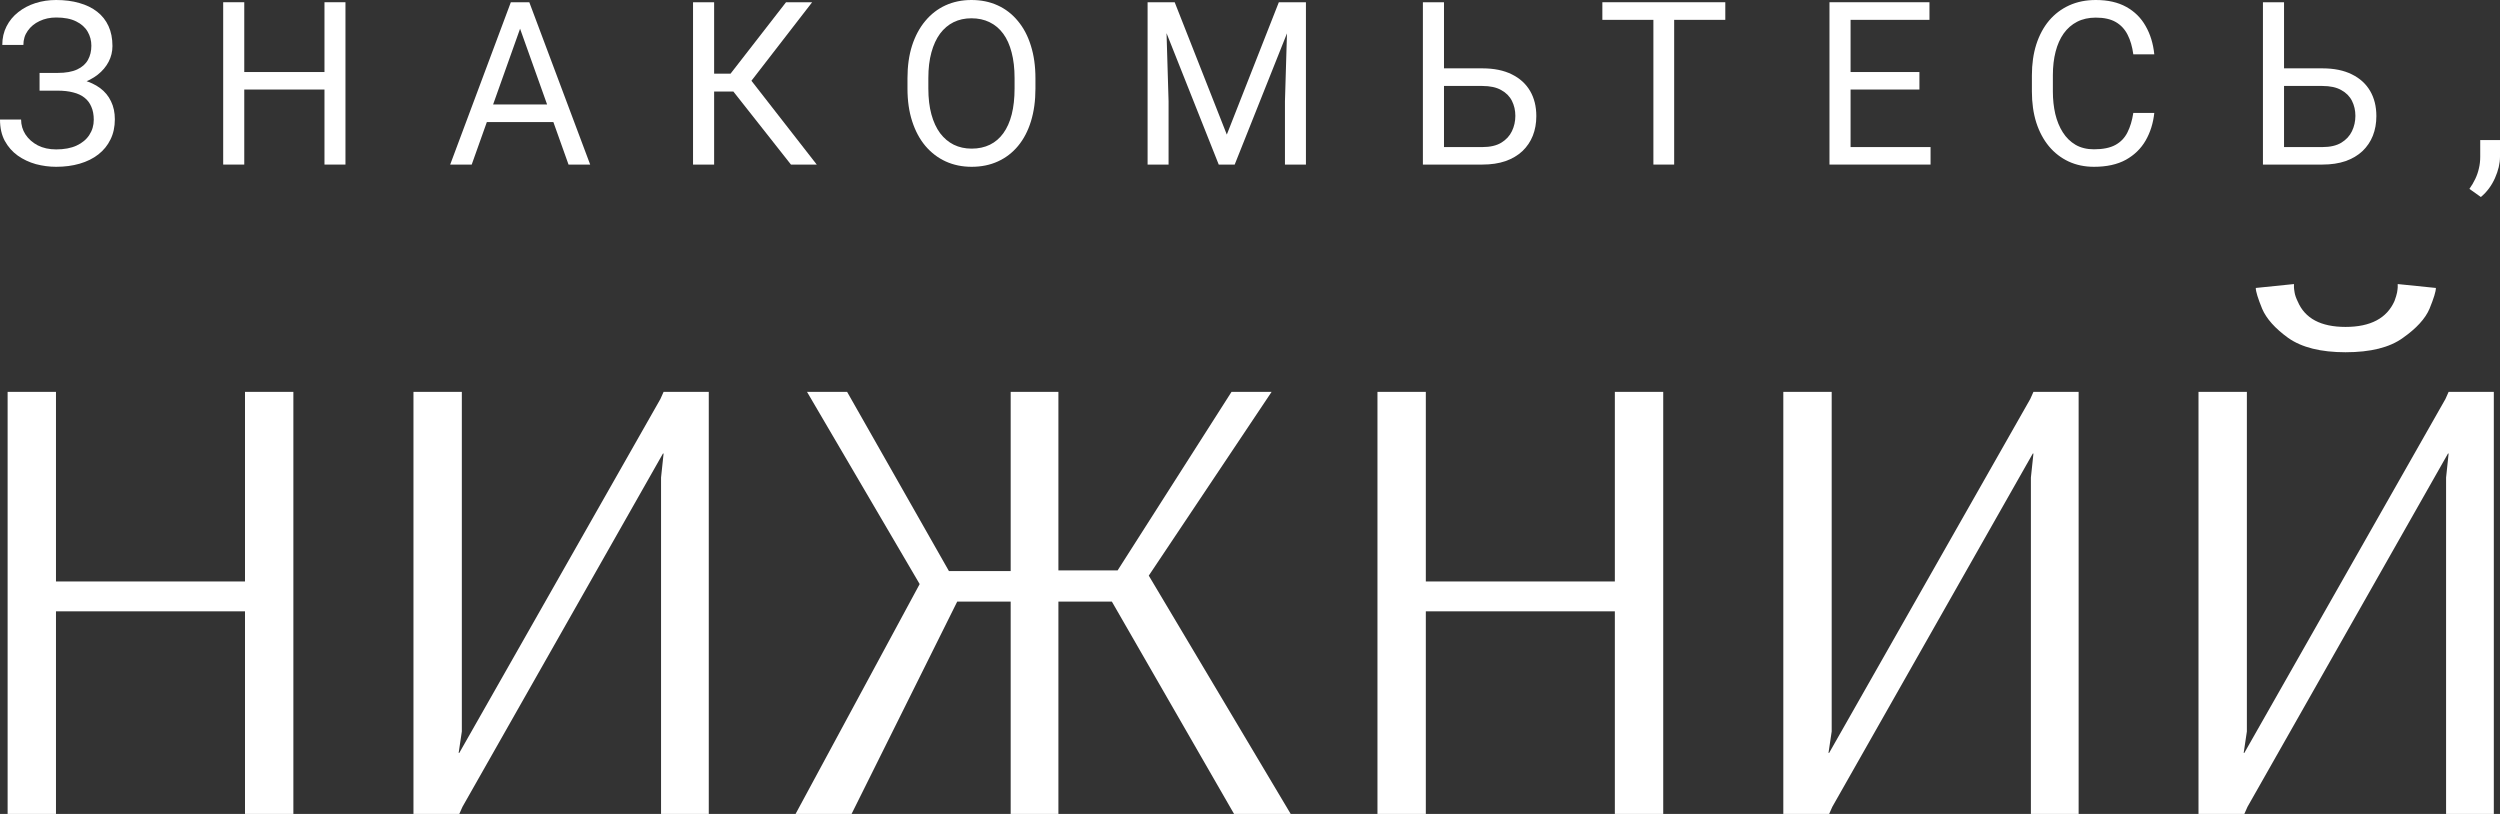
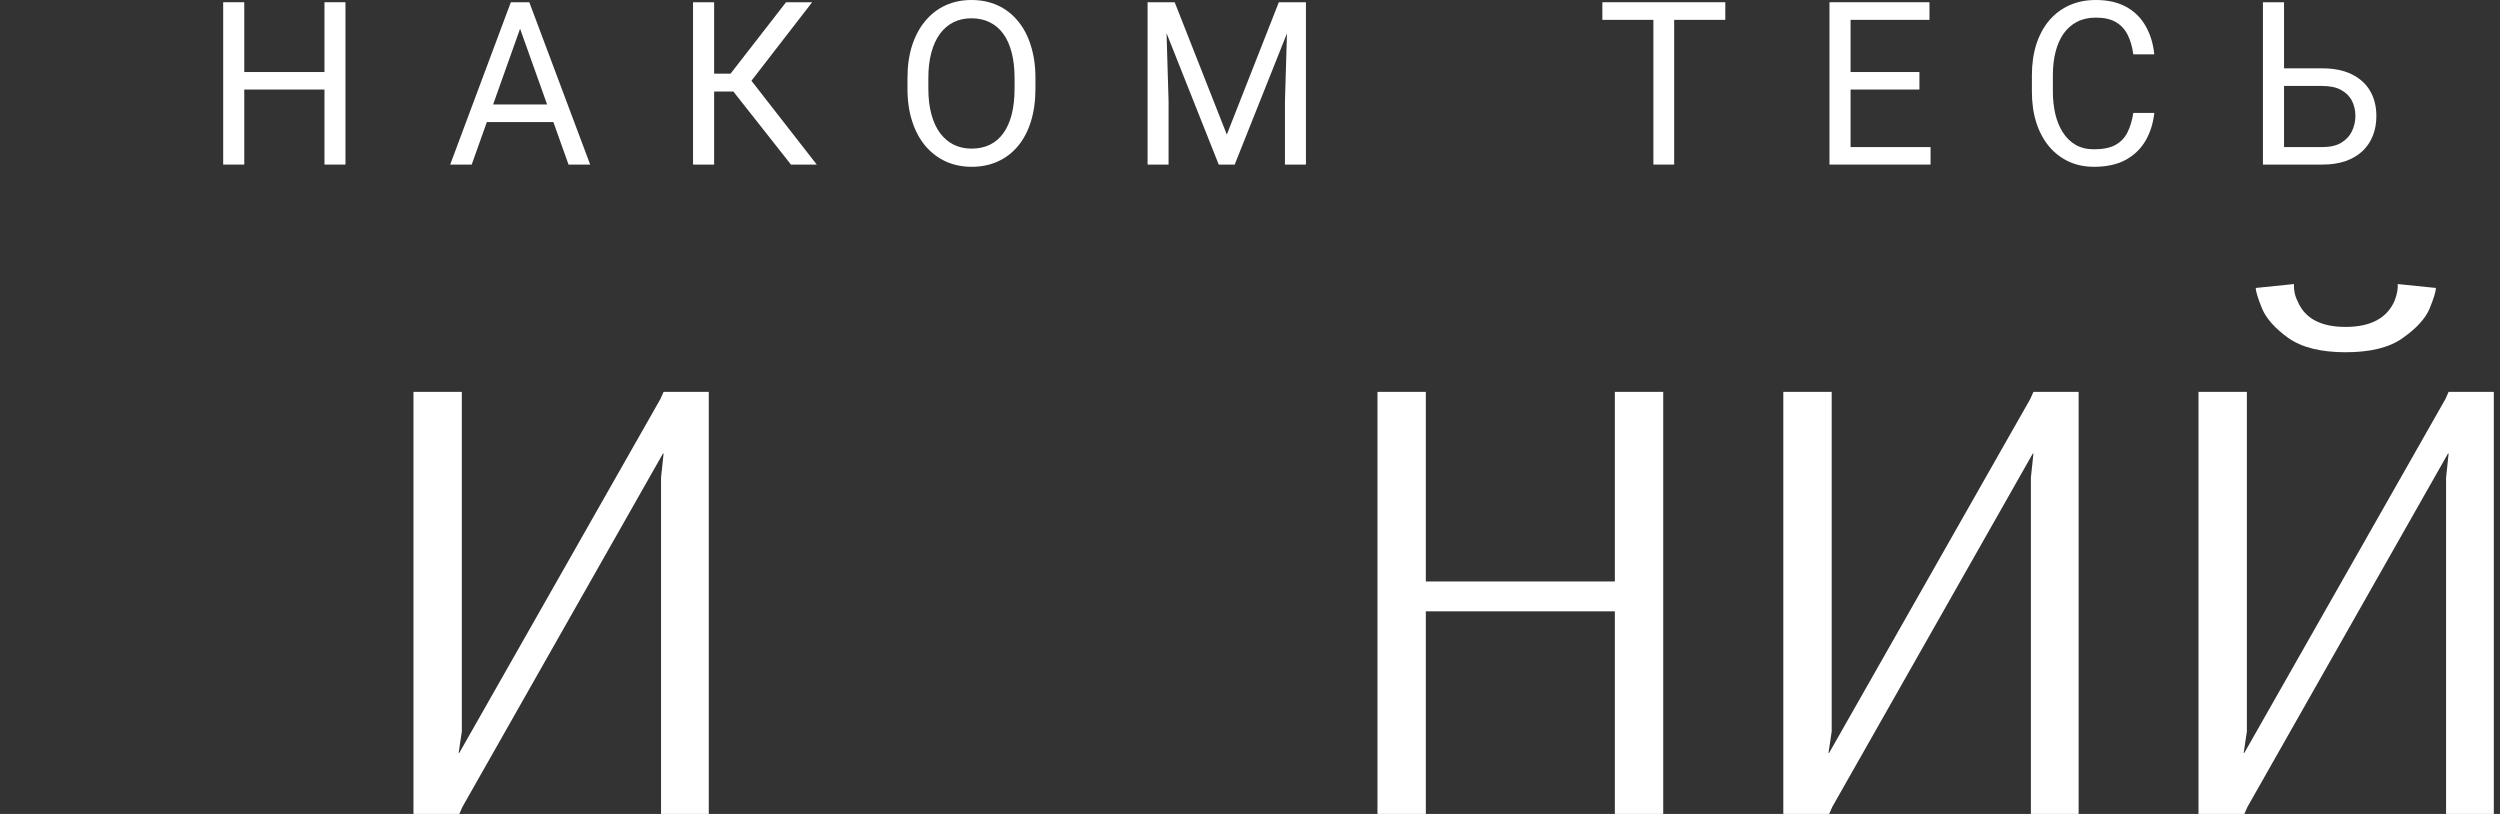
<svg xmlns="http://www.w3.org/2000/svg" width="215" height="70" viewBox="0 0 215 70" fill="none">
  <rect x="0" y="0" width="215" height="70" fill="#333333" stroke="none" />
-   <path d="M5.028 7.451H3.402V6.271H4.962C5.651 6.271 6.209 6.172 6.635 5.974C7.061 5.776 7.371 5.501 7.565 5.149C7.76 4.798 7.857 4.392 7.857 3.932C7.857 3.49 7.75 3.088 7.537 2.723C7.324 2.353 6.995 2.058 6.55 1.841C6.106 1.617 5.532 1.505 4.831 1.505C4.304 1.505 3.828 1.608 3.402 1.812C2.976 2.01 2.638 2.289 2.387 2.647C2.136 2.998 2.011 3.404 2.011 3.864H0.197C0.197 3.27 0.32 2.736 0.564 2.263C0.808 1.784 1.143 1.378 1.569 1.045C1.996 0.706 2.487 0.447 3.045 0.268C3.609 0.089 4.204 0 4.831 0C5.564 0 6.228 0.086 6.823 0.259C7.418 0.425 7.929 0.674 8.355 1.007C8.781 1.339 9.107 1.752 9.332 2.244C9.558 2.736 9.671 3.308 9.671 3.96C9.671 4.44 9.561 4.89 9.342 5.312C9.122 5.734 8.809 6.105 8.402 6.425C7.995 6.744 7.506 6.997 6.936 7.182C6.366 7.361 5.73 7.451 5.028 7.451ZM3.402 6.636H5.028C5.799 6.636 6.485 6.716 7.086 6.875C7.688 7.035 8.195 7.268 8.609 7.575C9.022 7.882 9.335 8.263 9.548 8.716C9.768 9.164 9.877 9.679 9.877 10.26C9.877 10.912 9.752 11.491 9.501 11.996C9.257 12.501 8.909 12.929 8.458 13.281C8.007 13.632 7.471 13.898 6.851 14.077C6.237 14.256 5.564 14.345 4.831 14.345C4.242 14.345 3.659 14.268 3.083 14.115C2.512 13.955 1.996 13.712 1.532 13.386C1.068 13.054 0.695 12.632 0.414 12.12C0.138 11.609 0 10.995 0 10.28H1.814C1.814 10.746 1.939 11.174 2.19 11.564C2.447 11.954 2.801 12.268 3.252 12.504C3.703 12.734 4.229 12.849 4.831 12.849C5.52 12.849 6.102 12.741 6.579 12.523C7.061 12.3 7.428 11.996 7.678 11.612C7.935 11.222 8.064 10.784 8.064 10.299C8.064 9.87 7.995 9.5 7.857 9.186C7.725 8.867 7.528 8.605 7.265 8.4C7.008 8.195 6.685 8.045 6.297 7.949C5.915 7.847 5.47 7.796 4.962 7.796H3.402V6.636Z" fill="white" />
  <path d="M28.131 6.195V7.7H20.725V6.195H28.131ZM21.007 0.192V14.153H19.194V0.192H21.007ZM29.71 0.192V14.153H27.905V0.192H29.71Z" fill="white" />
  <path d="M45.097 1.429L40.567 14.153H38.716L43.932 0.192H45.125L45.097 1.429ZM48.894 14.153L44.355 1.429L44.327 0.192H45.52L50.755 14.153H48.894ZM48.659 8.985V10.5H40.971V8.985H48.659Z" fill="white" />
  <path d="M61.415 0.192V14.153H59.601V0.192H61.415ZM69.845 0.192L63.905 7.873H60.691L60.409 6.338H62.825L67.599 0.192H69.845ZM68.022 14.153L62.881 7.633L63.896 6.012L70.24 14.153H68.022Z" fill="white" />
  <path d="M89.048 6.732V7.614C89.048 8.662 88.919 9.602 88.662 10.433C88.406 11.264 88.036 11.97 87.553 12.552C87.071 13.134 86.491 13.578 85.815 13.885C85.144 14.192 84.392 14.345 83.559 14.345C82.751 14.345 82.008 14.192 81.332 13.885C80.662 13.578 80.079 13.134 79.584 12.552C79.095 11.97 78.716 11.264 78.447 10.433C78.177 9.602 78.043 8.662 78.043 7.614V6.732C78.043 5.683 78.174 4.747 78.437 3.922C78.707 3.091 79.086 2.384 79.574 1.803C80.063 1.215 80.643 0.767 81.313 0.46C81.99 0.153 82.732 0 83.54 0C84.374 0 85.126 0.153 85.796 0.46C86.473 0.767 87.052 1.215 87.535 1.803C88.023 2.384 88.396 3.091 88.653 3.922C88.916 4.747 89.048 5.683 89.048 6.732ZM87.253 7.614V6.712C87.253 5.881 87.168 5.146 86.999 4.507C86.836 3.868 86.595 3.331 86.275 2.896C85.956 2.461 85.564 2.132 85.1 1.908C84.643 1.684 84.123 1.573 83.54 1.573C82.977 1.573 82.466 1.684 82.008 1.908C81.557 2.132 81.169 2.461 80.843 2.896C80.524 3.331 80.276 3.868 80.101 4.507C79.925 5.146 79.838 5.881 79.838 6.712V7.614C79.838 8.451 79.925 9.193 80.101 9.838C80.276 10.478 80.527 11.018 80.853 11.459C81.185 11.894 81.576 12.223 82.027 12.447C82.485 12.67 82.995 12.782 83.559 12.782C84.148 12.782 84.671 12.67 85.129 12.447C85.586 12.223 85.971 11.894 86.285 11.459C86.604 11.018 86.845 10.478 87.008 9.838C87.171 9.193 87.253 8.451 87.253 7.614Z" fill="white" />
  <path d="M99.266 0.192H101.023L105.506 11.574L109.98 0.192H111.747L106.183 14.153H104.811L99.266 0.192ZM98.693 0.192H100.243L100.497 8.707V14.153H98.693V0.192ZM110.76 0.192H112.31V14.153H110.506V8.707L110.76 0.192Z" fill="white" />
-   <path d="M123.751 5.878H127.482C128.484 5.878 129.33 6.051 130.019 6.396C130.708 6.735 131.231 7.211 131.589 7.825C131.946 8.438 132.124 9.158 132.124 9.982C132.124 10.596 132.024 11.158 131.823 11.67C131.623 12.175 131.325 12.616 130.931 12.993C130.536 13.364 130.05 13.652 129.474 13.856C128.898 14.054 128.233 14.153 127.482 14.153H122.369V0.192H124.183V12.648H127.482C128.152 12.648 128.694 12.523 129.107 12.274C129.527 12.018 129.834 11.686 130.028 11.277C130.223 10.868 130.32 10.43 130.32 9.963C130.32 9.496 130.223 9.068 130.028 8.678C129.834 8.288 129.527 7.978 129.107 7.748C128.694 7.511 128.152 7.393 127.482 7.393H123.751V5.878Z" fill="white" />
  <path d="M143.978 0.192V14.153H142.192V0.192H143.978ZM148.376 0.192V1.707H137.803V0.192H148.376Z" fill="white" />
  <path d="M166.028 12.648V14.153H158.782V12.648H166.028ZM159.149 0.192V14.153H157.335V0.192H159.149ZM165.07 6.195V7.7H158.782V6.195H165.07ZM165.934 0.192V1.707H158.782V0.192H165.934Z" fill="white" />
  <path d="M183.464 9.714H185.269C185.175 10.596 184.927 11.385 184.526 12.082C184.125 12.779 183.558 13.332 182.825 13.741C182.092 14.144 181.177 14.345 180.081 14.345C179.279 14.345 178.549 14.192 177.891 13.885C177.24 13.578 176.679 13.143 176.209 12.581C175.739 12.012 175.376 11.331 175.119 10.538C174.868 9.739 174.743 8.851 174.743 7.873V6.482C174.743 5.504 174.868 4.619 175.119 3.826C175.376 3.027 175.742 2.343 176.218 1.774C176.701 1.205 177.28 0.767 177.957 0.46C178.634 0.153 179.395 0 180.241 0C181.275 0 182.149 0.198 182.863 0.595C183.577 0.991 184.132 1.541 184.526 2.244C184.927 2.941 185.175 3.749 185.269 4.67H183.464C183.377 4.018 183.214 3.458 182.976 2.992C182.738 2.519 182.399 2.154 181.961 1.899C181.522 1.643 180.949 1.515 180.241 1.515C179.633 1.515 179.097 1.633 178.634 1.87C178.176 2.106 177.791 2.442 177.478 2.877C177.171 3.311 176.939 3.832 176.782 4.44C176.626 5.047 176.547 5.721 176.547 6.463V7.873C176.547 8.557 176.616 9.199 176.754 9.8C176.898 10.401 177.114 10.928 177.403 11.382C177.691 11.836 178.057 12.194 178.502 12.456C178.947 12.712 179.473 12.84 180.081 12.84C180.852 12.84 181.466 12.715 181.923 12.466C182.38 12.216 182.725 11.858 182.957 11.392C183.195 10.925 183.364 10.366 183.464 9.714Z" fill="white" />
  <path d="M195.995 5.878H199.726C200.728 5.878 201.574 6.051 202.263 6.396C202.952 6.735 203.475 7.211 203.833 7.825C204.19 8.438 204.368 9.158 204.368 9.982C204.368 10.596 204.268 11.158 204.067 11.67C203.867 12.175 203.569 12.616 203.175 12.993C202.78 13.364 202.294 13.652 201.718 13.856C201.142 14.054 200.477 14.153 199.726 14.153H194.613V0.192H196.427V12.648H199.726C200.396 12.648 200.938 12.523 201.351 12.274C201.771 12.018 202.078 11.686 202.272 11.277C202.467 10.868 202.564 10.43 202.564 9.963C202.564 9.496 202.467 9.068 202.272 8.678C202.078 8.288 201.771 7.978 201.351 7.748C200.938 7.511 200.396 7.393 199.726 7.393H195.995V5.878Z" fill="white" />
-   <path d="M215 12.044V13.473C215 14.054 214.856 14.668 214.568 15.314C214.279 15.966 213.875 16.509 213.355 16.944L212.369 16.244C212.569 15.963 212.738 15.675 212.876 15.381C213.014 15.093 213.117 14.793 213.186 14.479C213.261 14.173 213.299 13.847 213.299 13.501V12.044H215Z" fill="white" />
-   <path d="M0.655 70V33.7H4.814V50.007H21.07V33.7H25.23V70H21.07V52.576H4.814V70H0.655Z" fill="white" />
  <path d="M35.558 70V33.7H39.718V62.907L39.444 64.75H39.499L56.795 34.314L57.069 33.7H60.955V70H56.85V41.072L57.069 39.005H57.014L39.773 69.386L39.499 70H35.558Z" fill="white" />
-   <path d="M68.418 70L79.091 50.23L69.403 33.7H72.851L81.609 49.113H86.918V33.7H91.023V49.057H96.113L105.911 33.7H109.359L98.795 49.504L111.001 70H106.13L95.621 51.738H91.023V70H86.918V51.738H82.32L73.234 70H68.418Z" fill="white" />
  <path d="M118.462 70V33.7H122.621V50.007H138.877V33.7H143.037V70H138.877V52.576H122.621V70H118.462Z" fill="white" />
  <path d="M153.365 70V33.7H157.525V62.907L157.251 64.75H157.306L174.602 34.314L174.876 33.7H178.762V70H174.657V41.072L174.876 39.005H174.821L157.58 69.386L157.306 70H153.365Z" fill="white" />
  <path d="M189.071 70V33.7H193.231V62.907L192.957 64.75H193.012L210.308 34.314L210.581 33.7H214.468V70H210.363V41.072L210.581 39.005H210.527L193.285 69.386L193.012 70H189.071ZM201.714 30.293C199.598 30.293 197.956 29.884 196.788 29.064C195.657 28.245 194.909 27.408 194.544 26.551C194.179 25.658 193.997 25.062 193.997 24.764L197.281 24.429V24.708C197.281 24.783 197.299 24.932 197.336 25.155C197.372 25.379 197.463 25.639 197.609 25.937C198.23 27.389 199.598 28.115 201.714 28.115C203.867 28.115 205.272 27.37 205.929 25.881C206.039 25.583 206.111 25.341 206.148 25.155C206.184 24.932 206.203 24.783 206.203 24.708V24.429L209.487 24.764C209.487 25.062 209.304 25.658 208.939 26.551C208.575 27.408 207.808 28.245 206.641 29.064C205.509 29.884 203.867 30.293 201.714 30.293Z" fill="white" />
</svg>